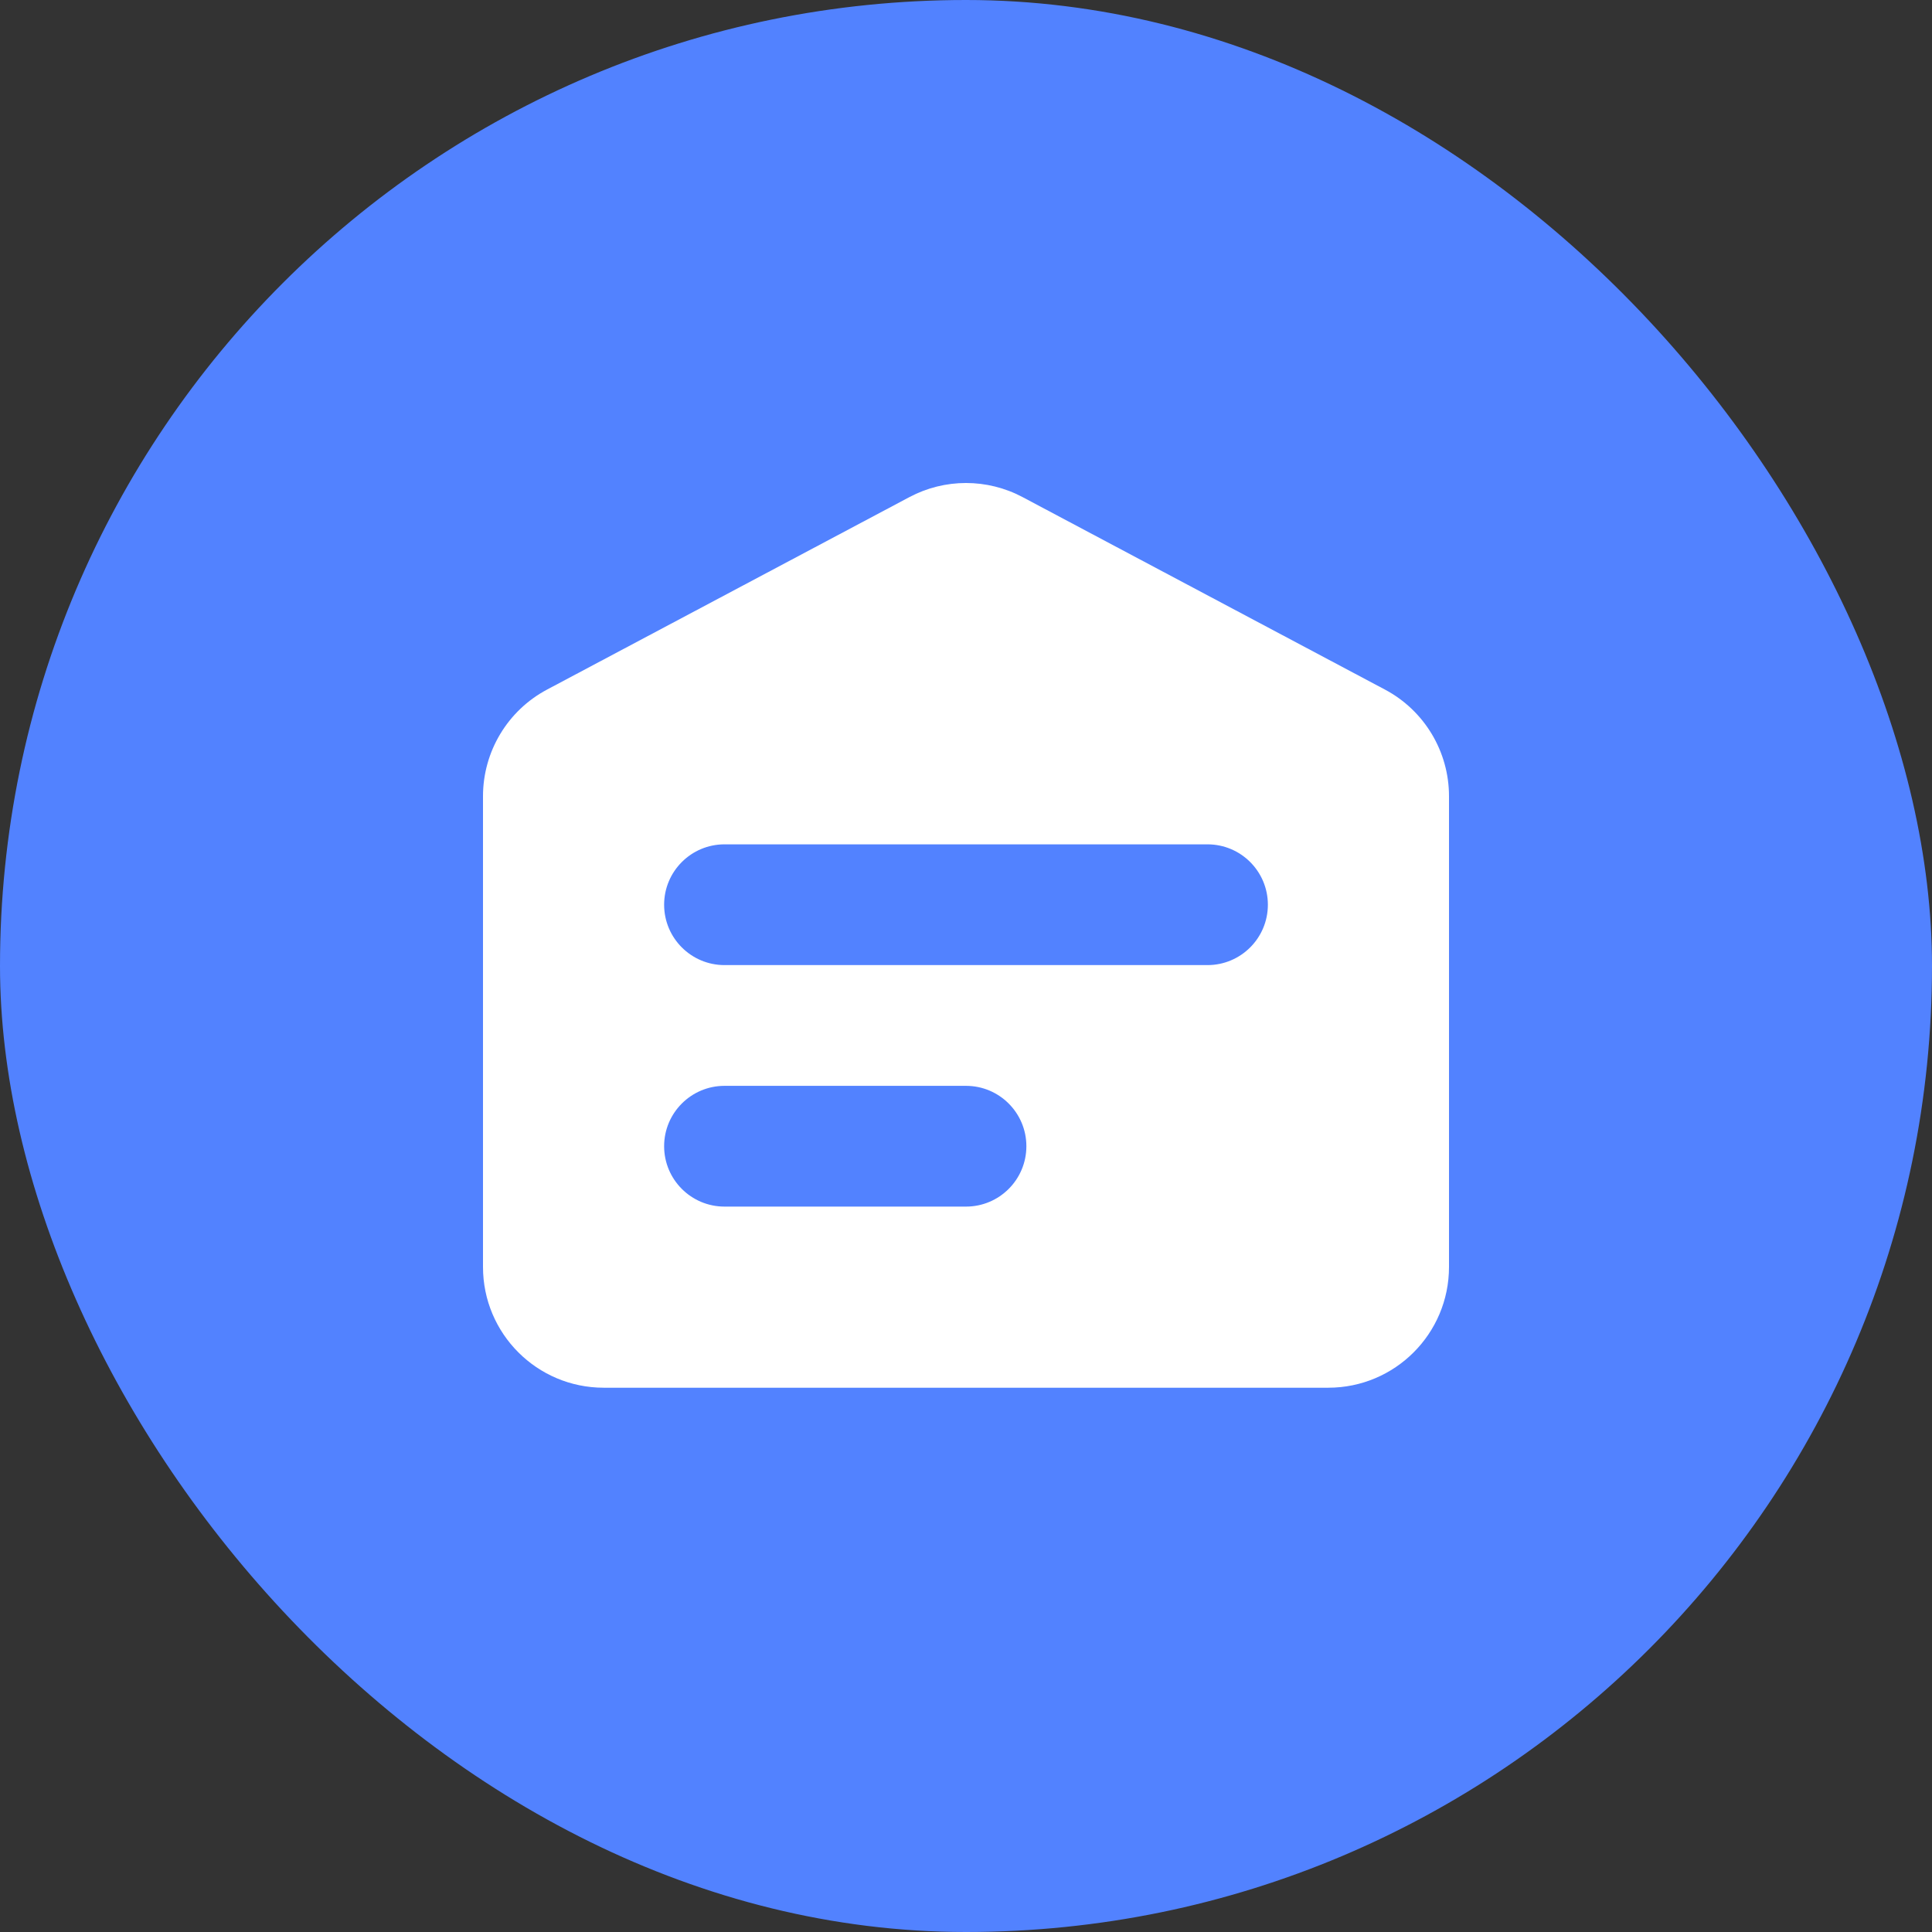
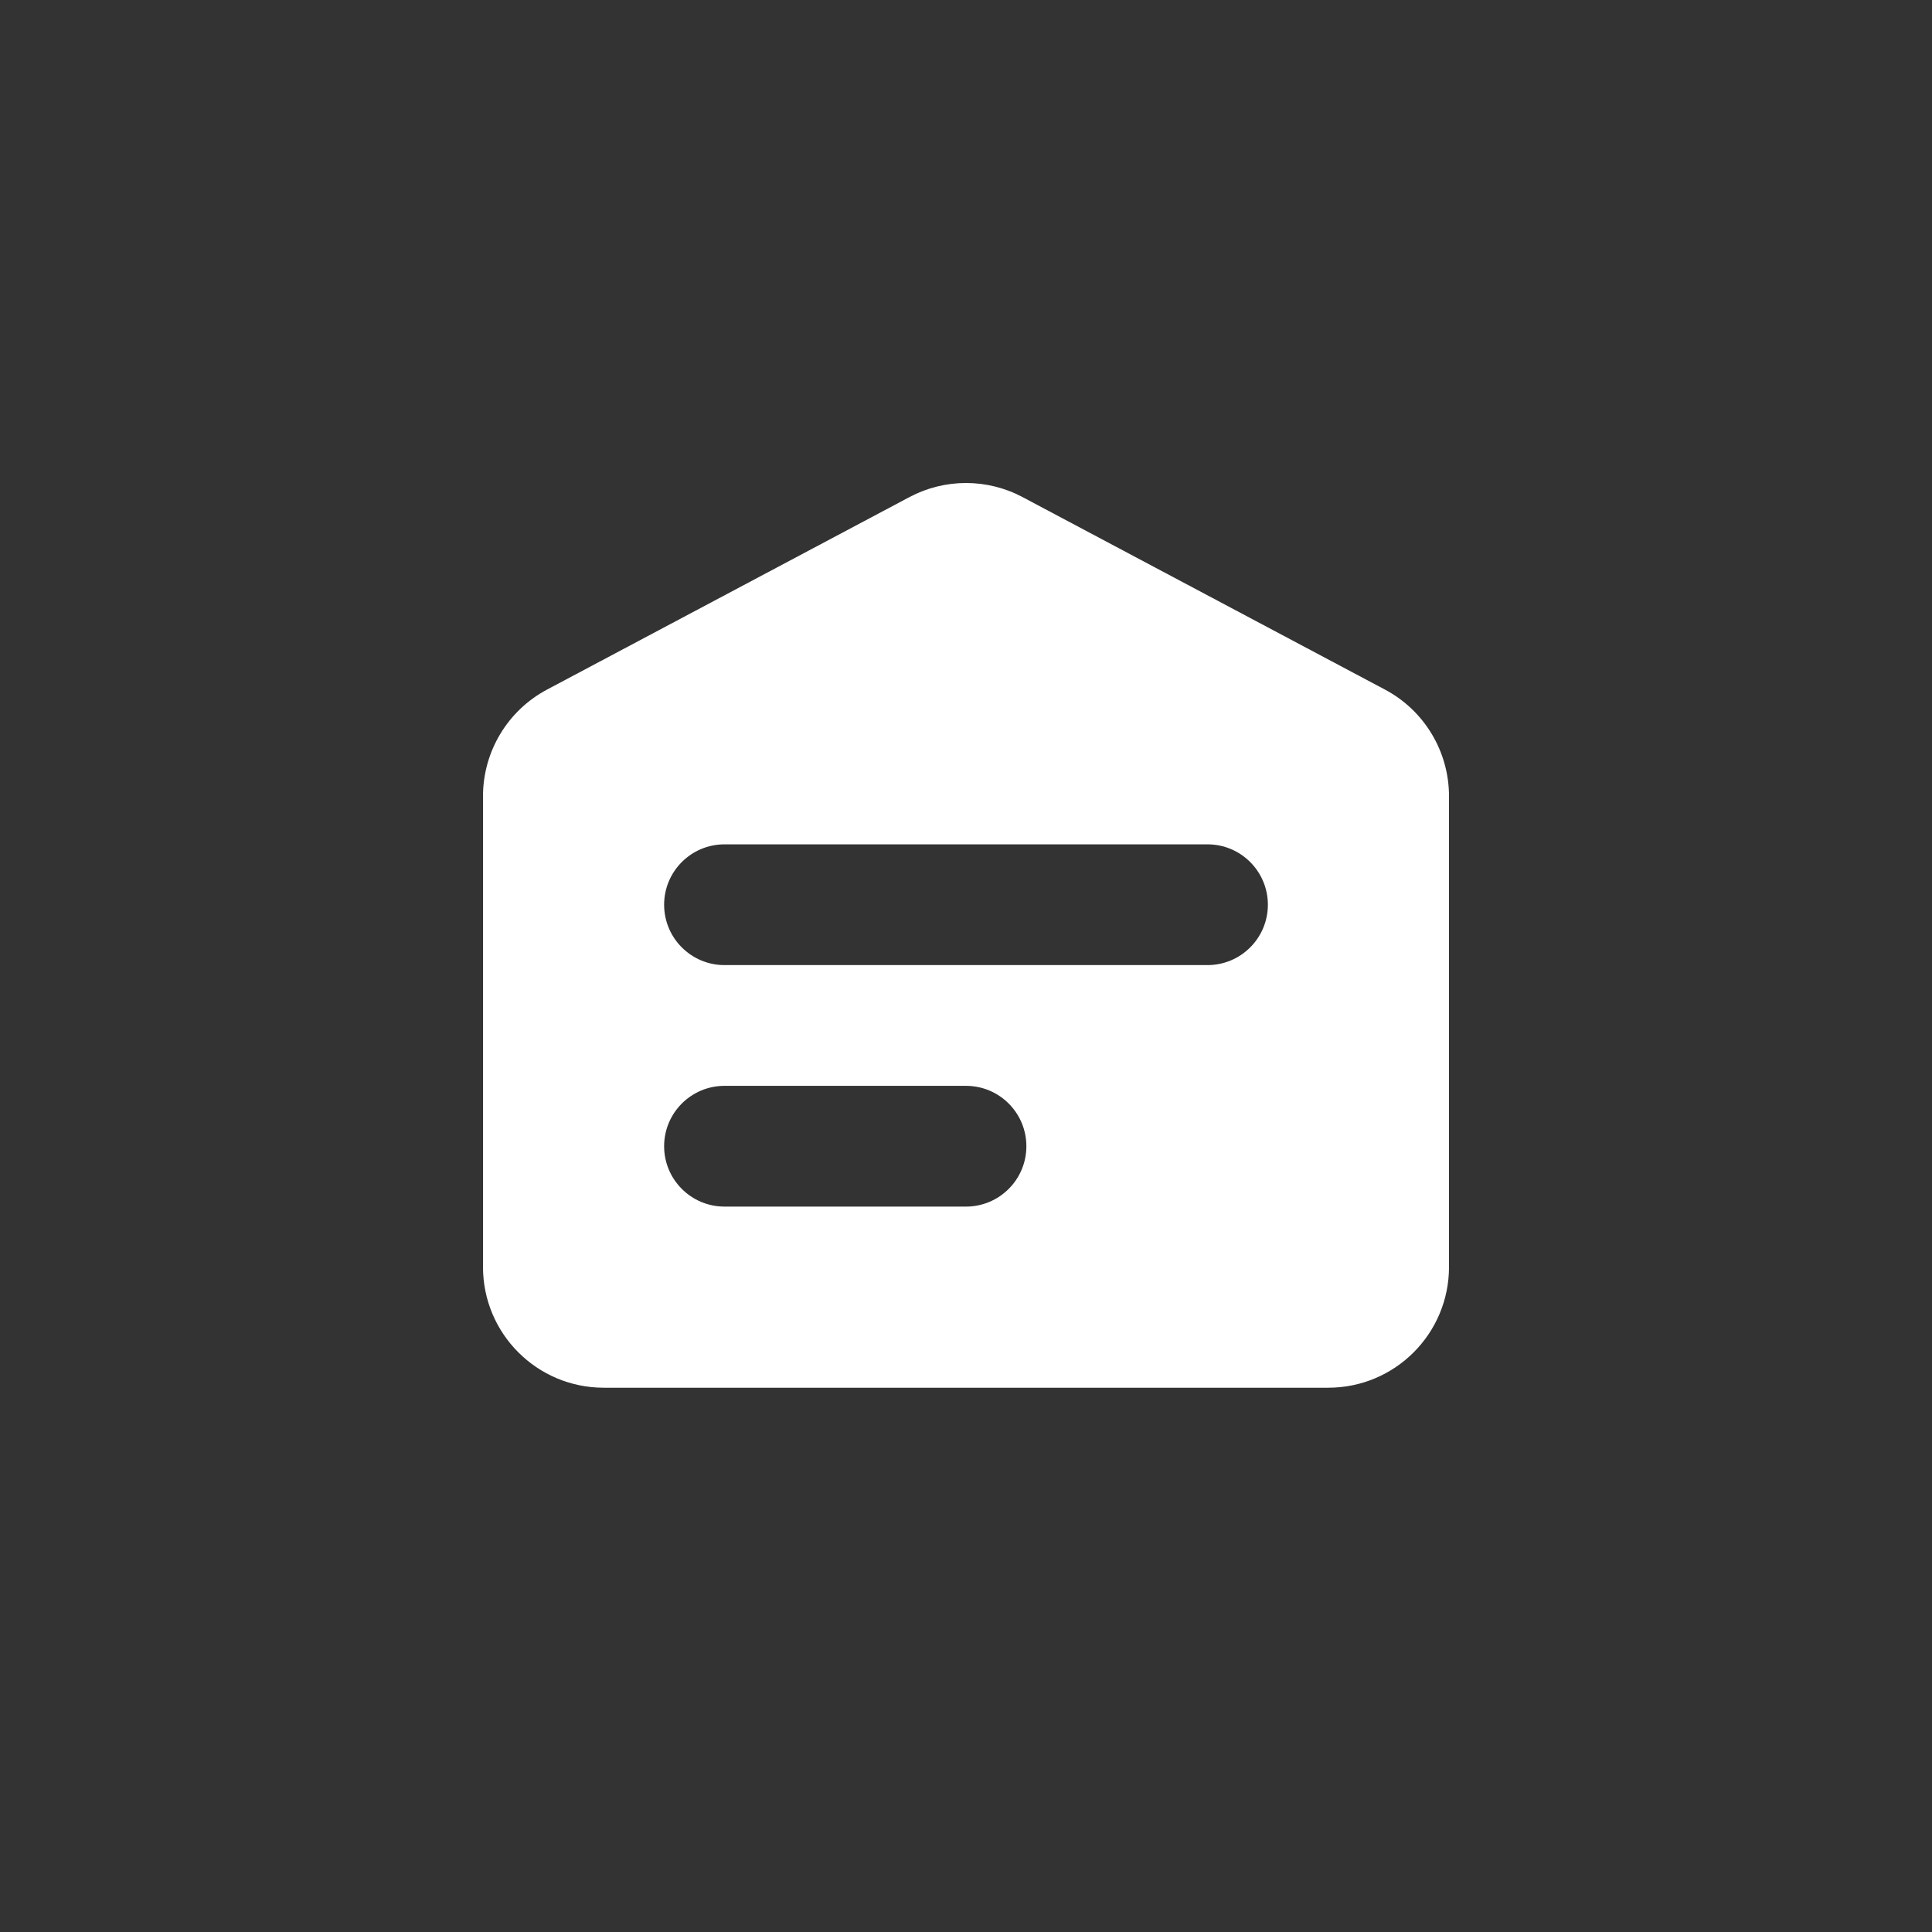
<svg xmlns="http://www.w3.org/2000/svg" width="32" height="32" viewBox="0 0 32 32" fill="none">
  <rect x="0" y="0" width="32" height="32" fill="#333333" stroke="none" />
-   <rect width="32" height="32" rx="16" fill="#5282FF" />
  <path fill-rule="evenodd" clip-rule="evenodd" d="M8 13.188C8 12.448 8.408 11.768 9.062 11.421L15.062 8.234C15.648 7.922 16.352 7.922 16.938 8.234L22.938 11.421C23.592 11.768 24 12.448 24 13.188V20.985C24 22.09 23.105 22.985 22 22.985H10C8.895 22.985 8 22.09 8 20.985V13.188ZM11 14.985C11 14.433 11.448 13.985 12 13.985H20C20.552 13.985 21 14.433 21 14.985C21 15.537 20.552 15.985 20 15.985H12C11.448 15.985 11 15.537 11 14.985ZM12 17.985C11.448 17.985 11 18.433 11 18.985C11 19.537 11.448 19.985 12 19.985H16C16.552 19.985 17 19.537 17 18.985C17 18.433 16.552 17.985 16 17.985H12Z" fill="white" />
</svg>